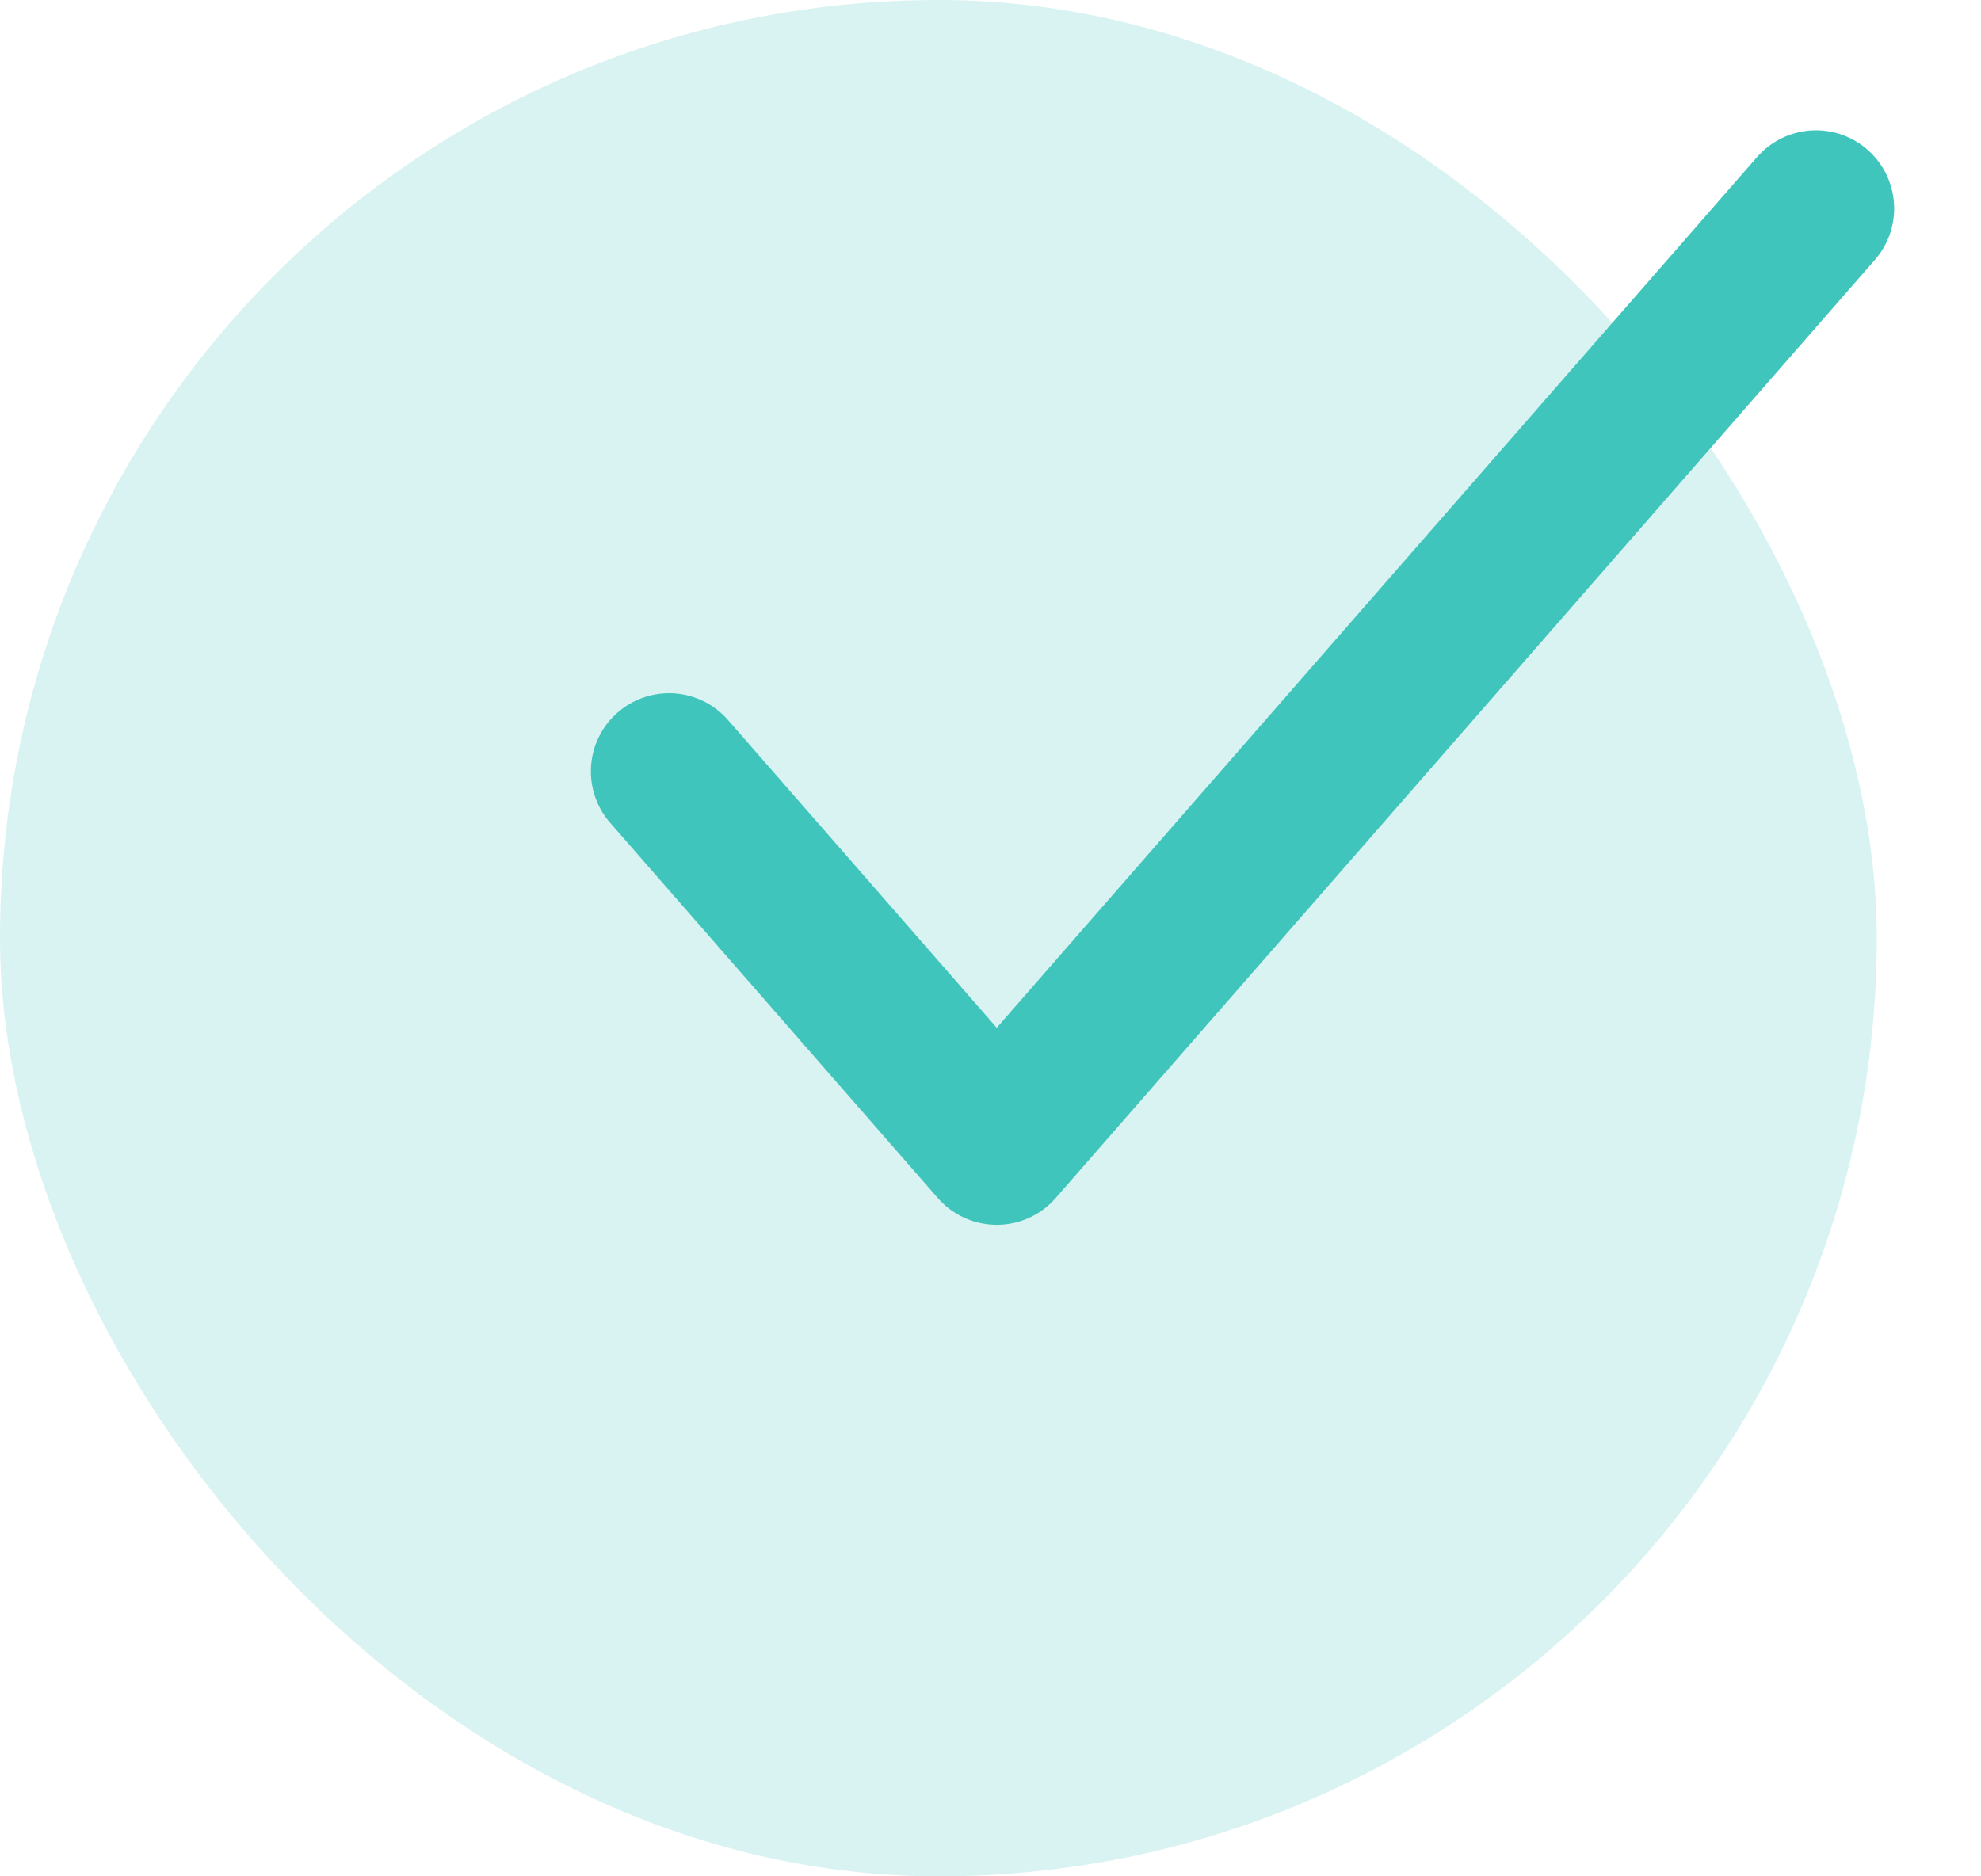
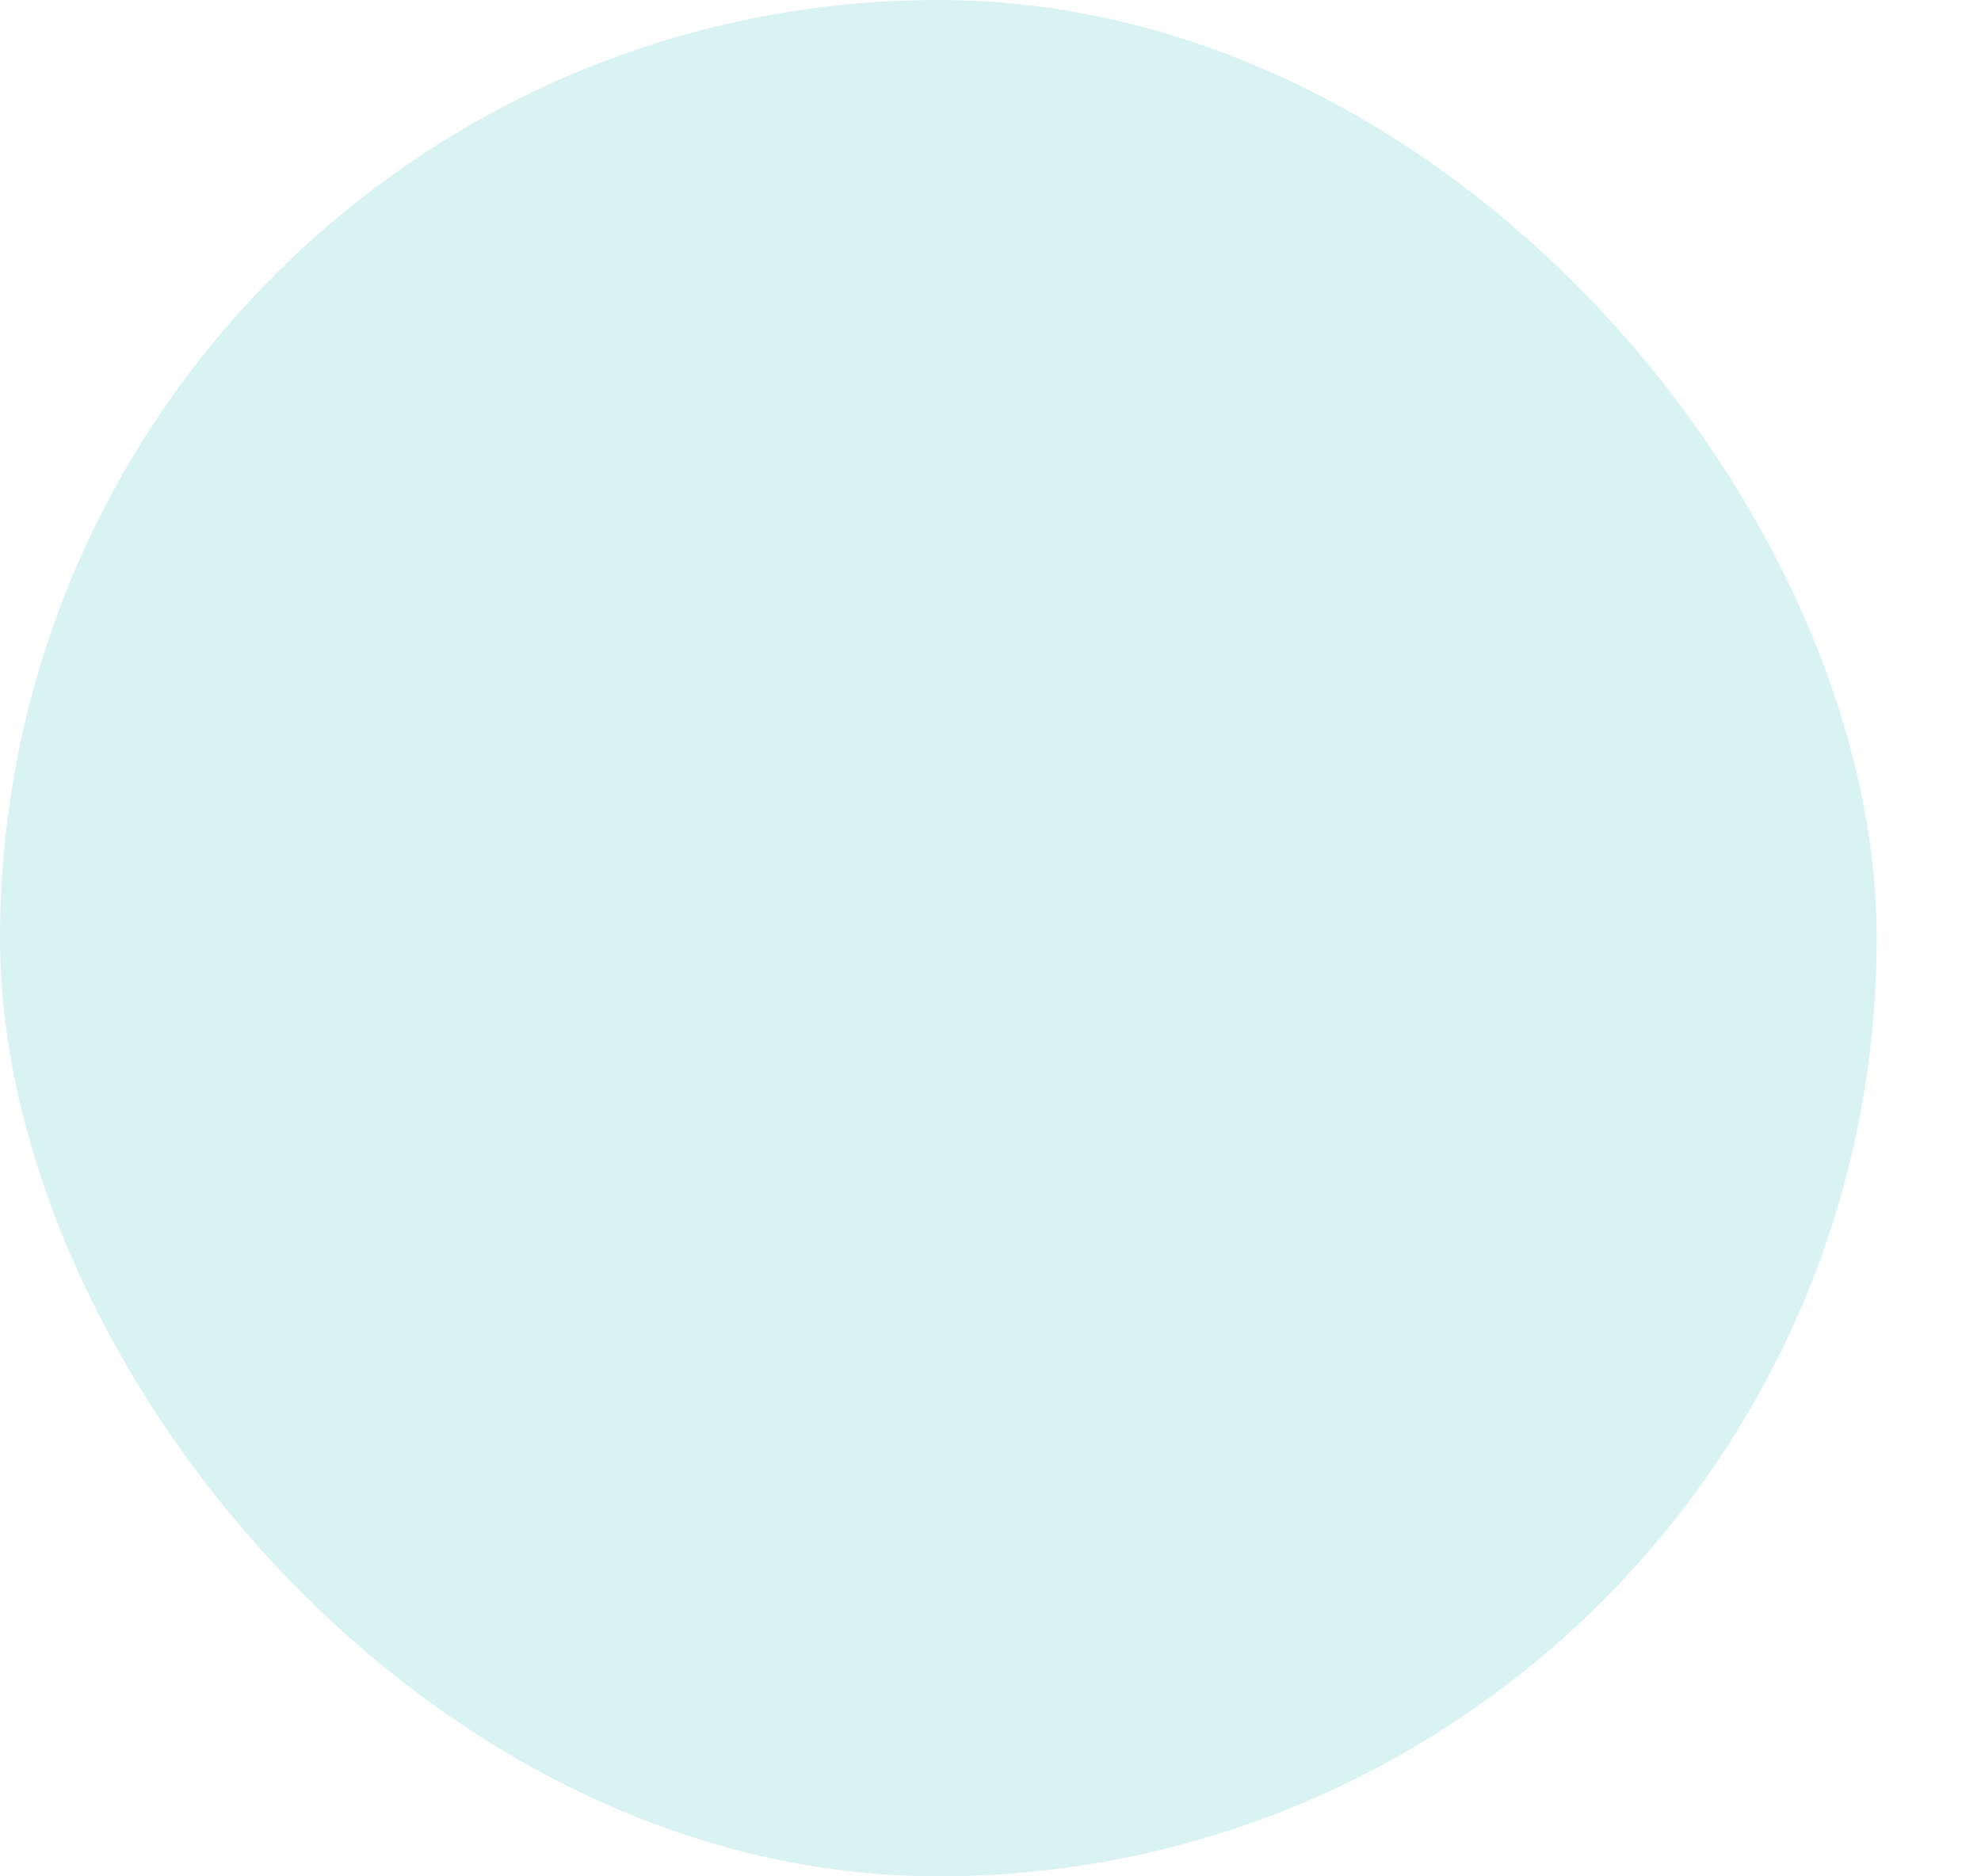
<svg xmlns="http://www.w3.org/2000/svg" width="19" height="18" viewBox="0 0 19 18" fill="none">
  <rect opacity="0.2" width="18" height="18" rx="9" fill="#3FC5BC" />
-   <path d="M6.417 7.4L9.56 11L17.417 2" stroke="#3FC5BC" stroke-width="1.5" stroke-linecap="round" stroke-linejoin="round" />
</svg>